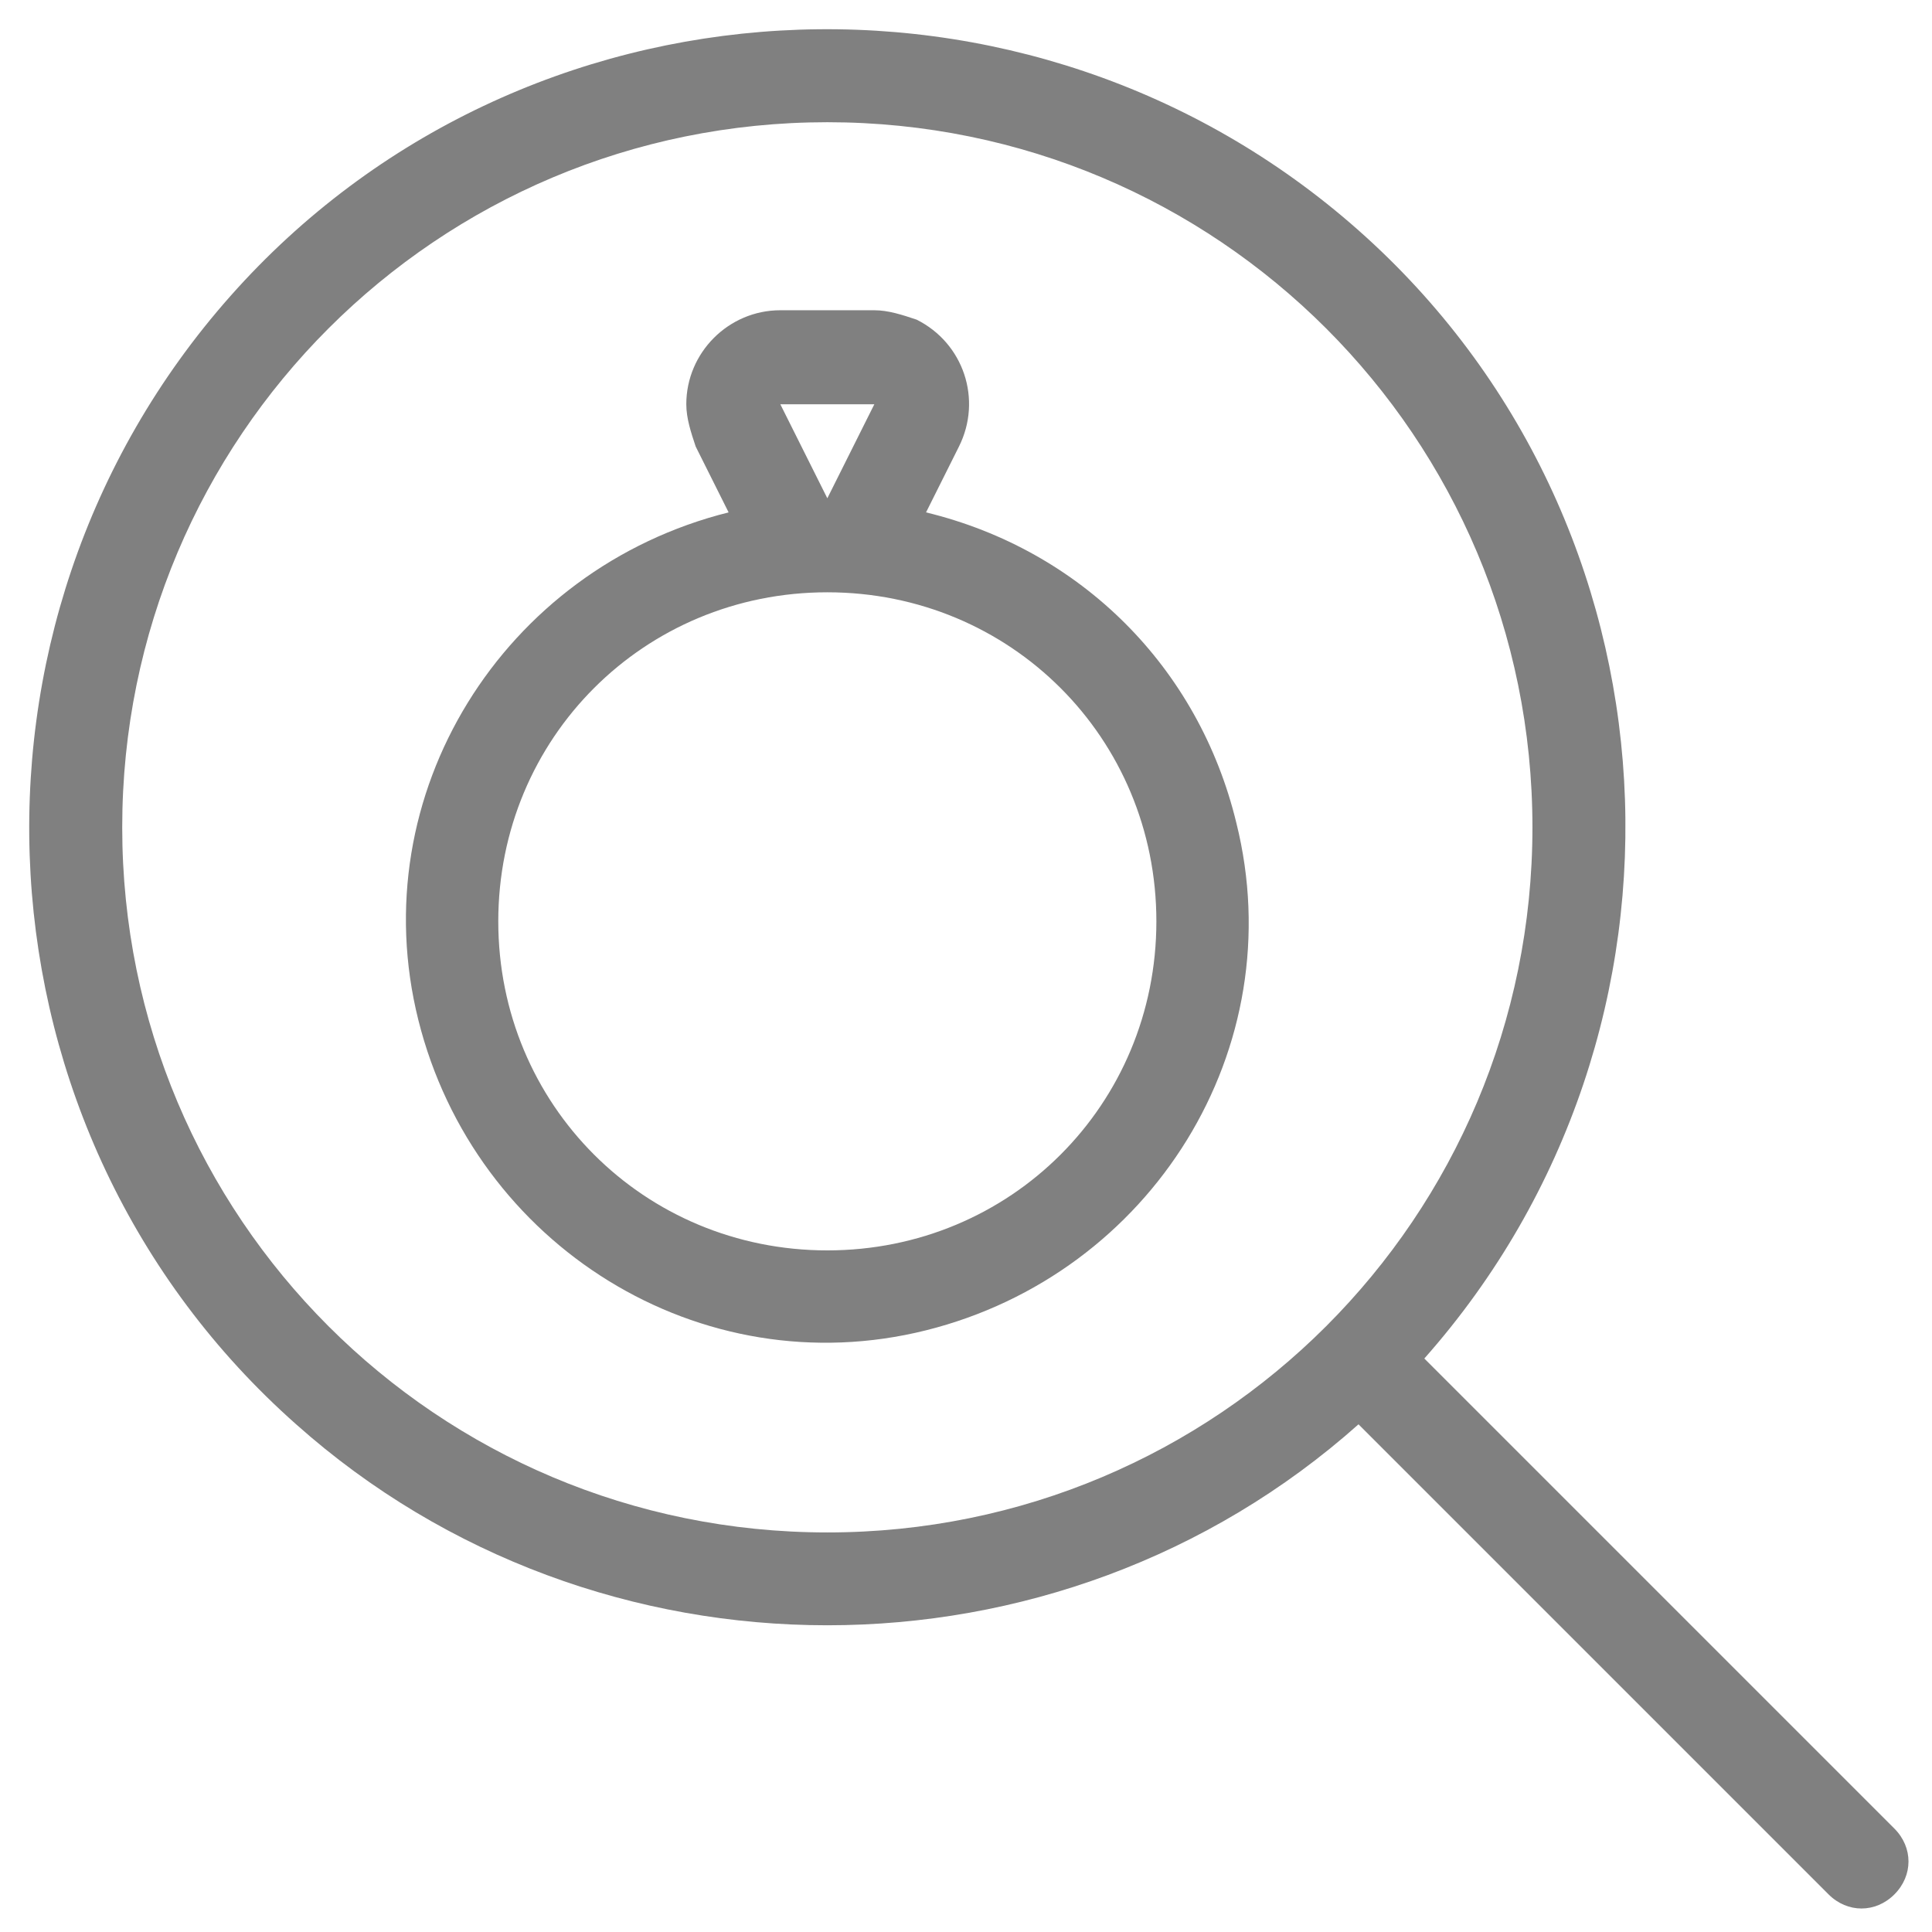
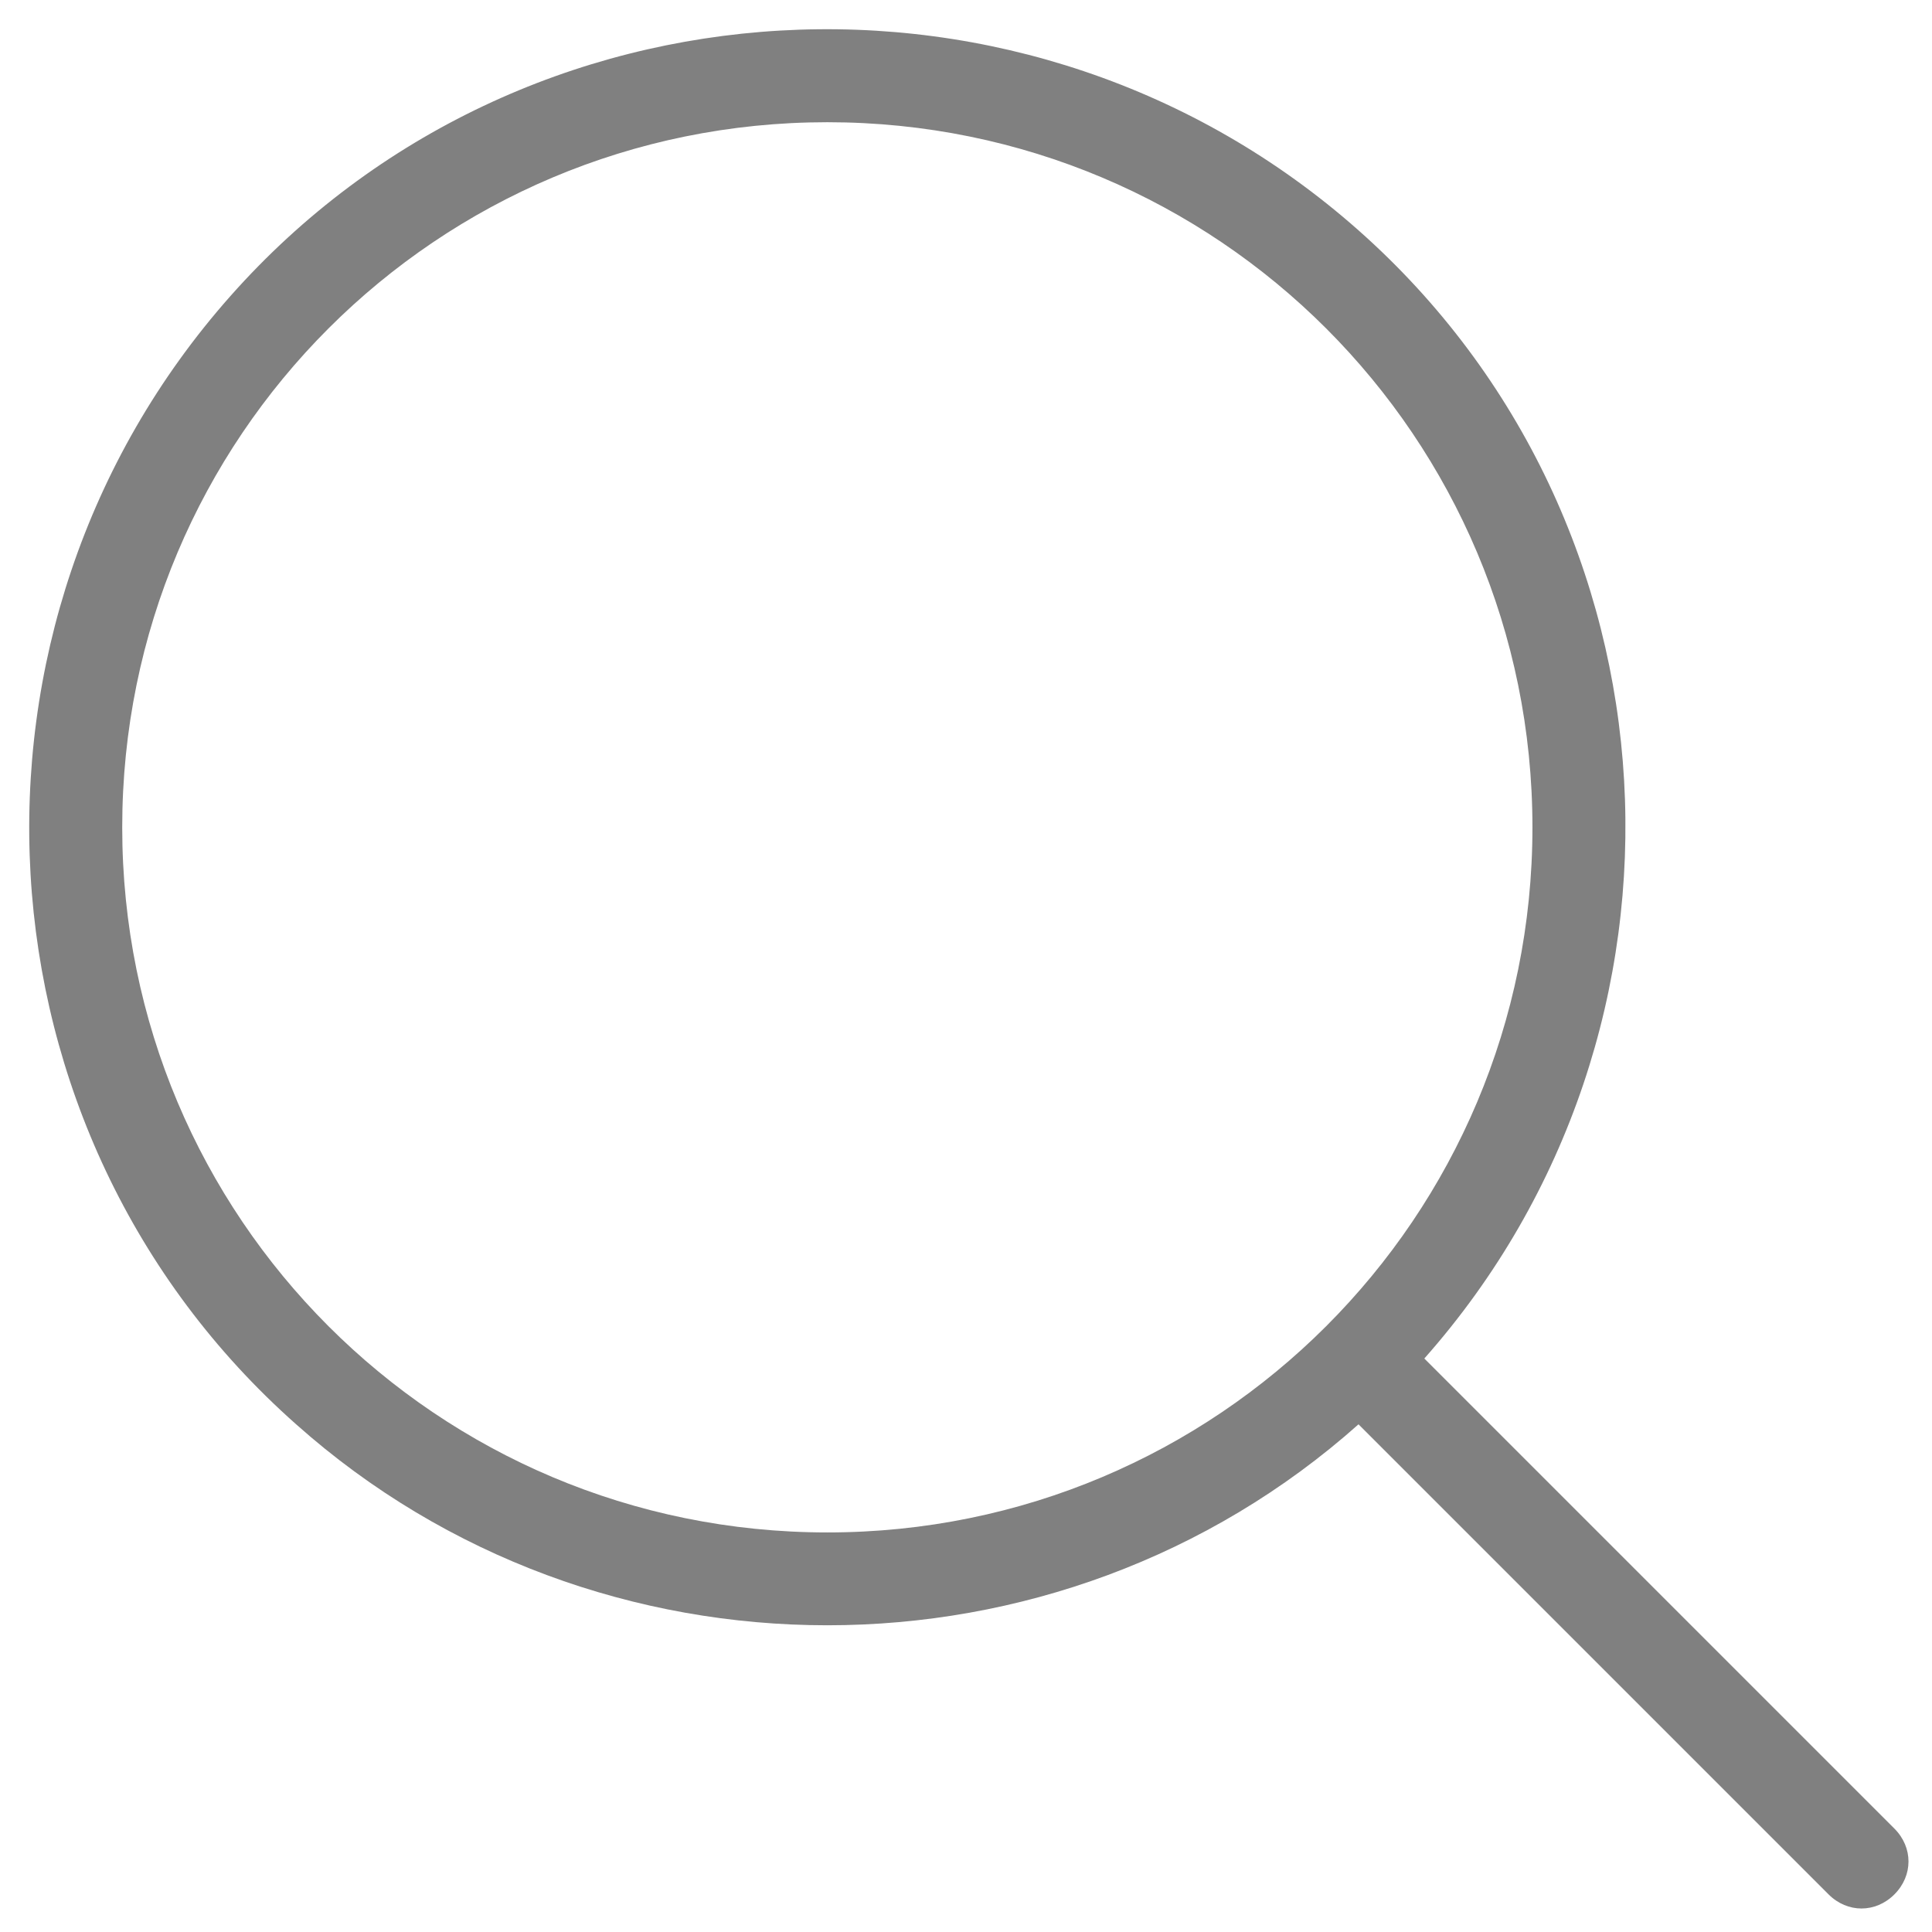
<svg xmlns="http://www.w3.org/2000/svg" id="Layer_1" x="0" y="0" version="1.1" viewBox="0 0 41.1 41.1" xml:space="preserve">
  <style>.st0{fill:gray}</style>
  <g id="Слой_1">
-     <path d="M19.7 10.9l.7-1.4c.5-1 .1-2.2-.9-2.7-.3-.1-.6-.2-.9-.2h-2c-1.1 0-2 .9-2 2 0 .3.1.6.2.9l.7 1.4c-4.8 1.2-7.8 6-6.6 10.8s6 7.8 10.8 6.6c4.8-1.2 7.8-6 6.6-10.8-.8-3.3-3.3-5.8-6.6-6.6zm-3.1-2.3h2l-1 2-1-2zm1 18c-3.9 0-7-3.1-7-7s3.1-7 7-7 7 3.1 7 7-3.1 7-7 7z" class="st0" />
    <path d="M40.3 38.9l-10-10c6.2-7 5.6-17.8-1.4-24S11.1-.7 4.9 6.3s-5.6 17.8 1.4 24c6.4 5.7 16.2 5.7 22.6 0l10 10c.4.4 1 .4 1.4 0 .4-.4.4-1 0-1.4zm-22.7-6.3c-8.3 0-15-6.7-15-15s6.7-15 15-15 15 6.7 15 15-6.7 15-15 15z" class="st0" />
  </g>
</svg>